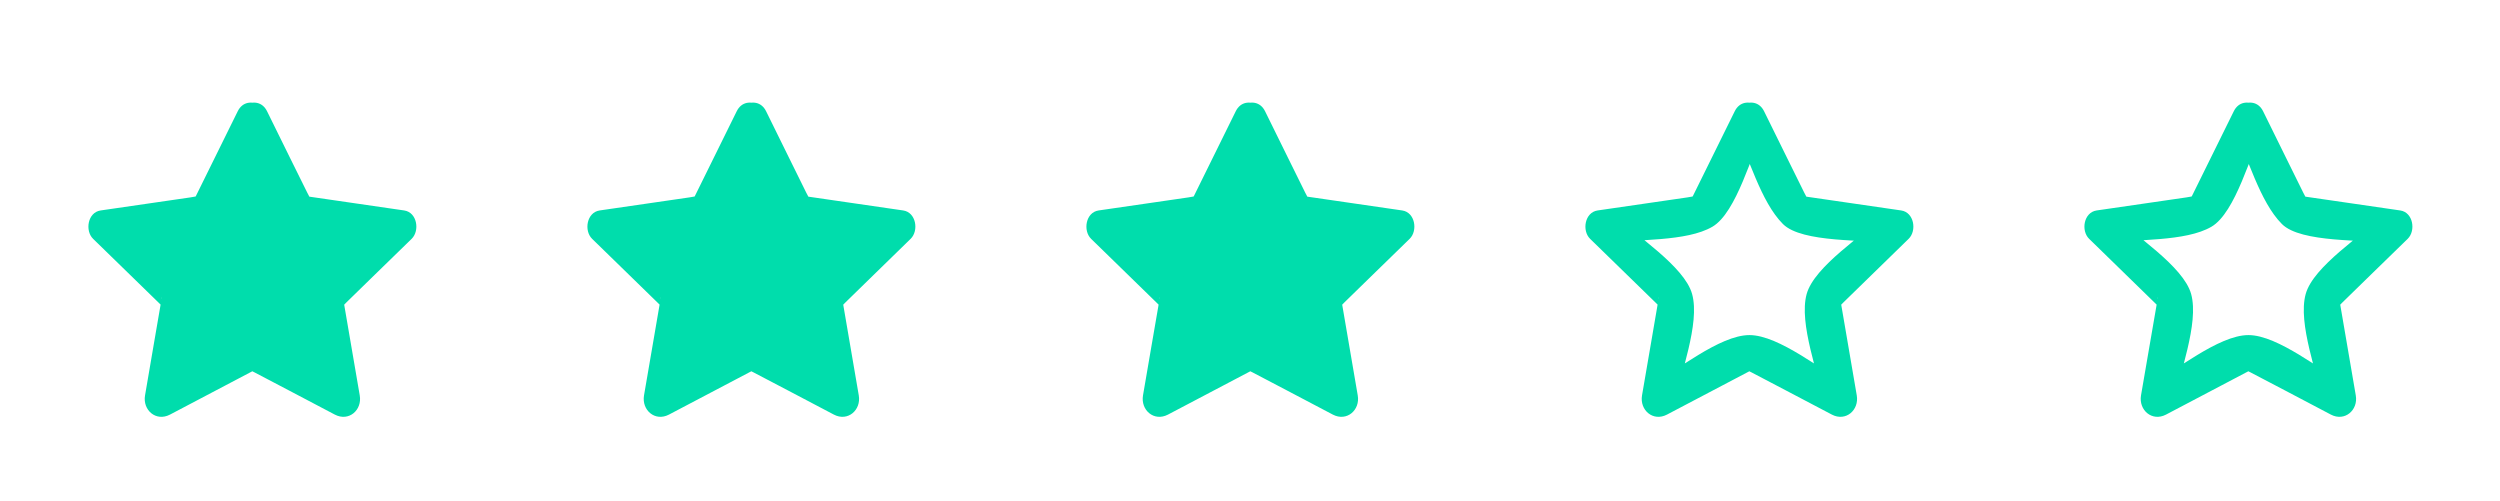
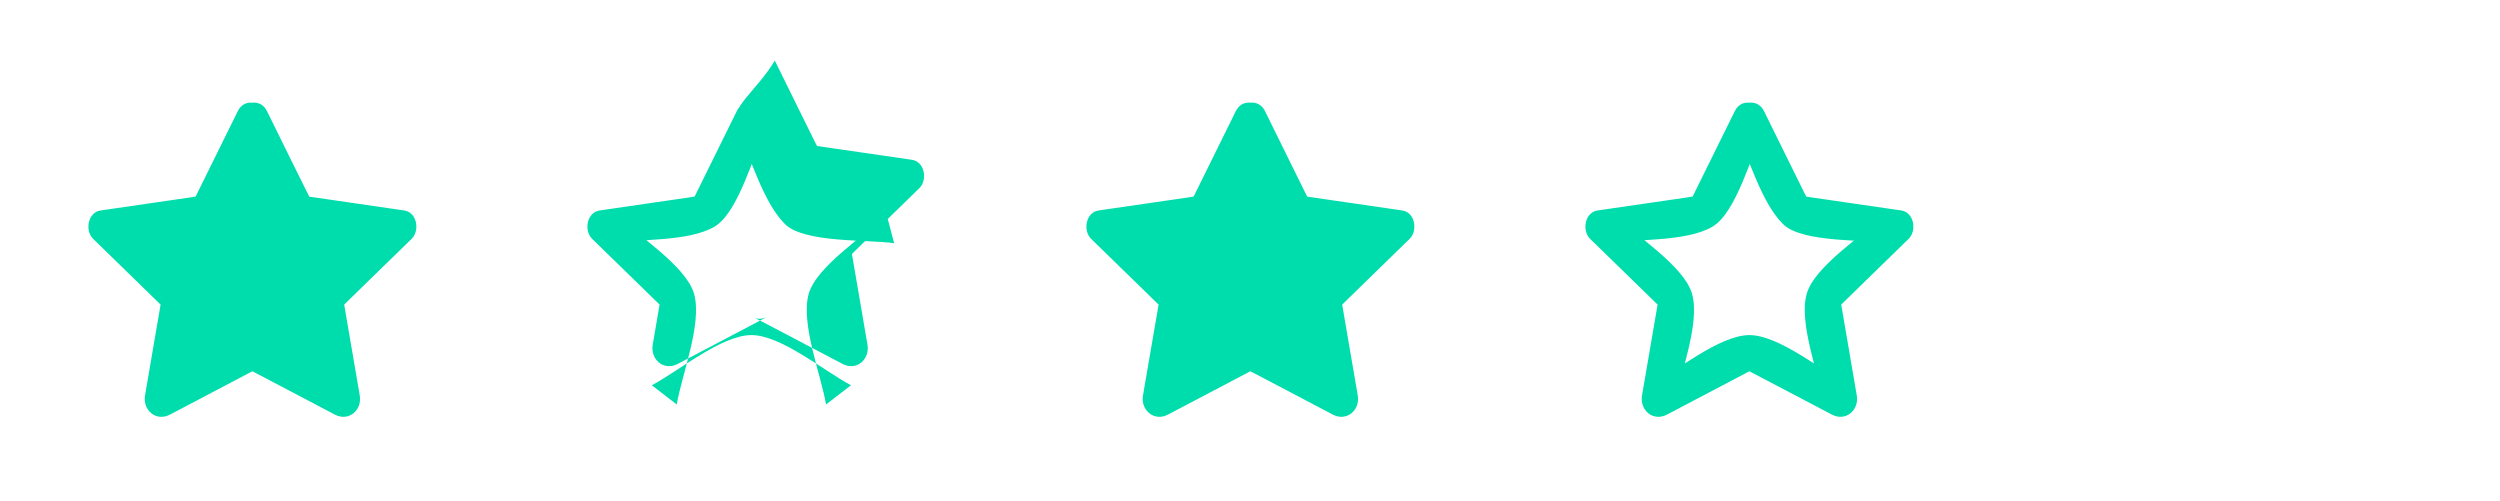
<svg xmlns="http://www.w3.org/2000/svg" version="1.1" id="Layer_1" x="0px" y="0px" width="449px" height="90px" viewBox="0 0 449 90" enable-background="new 0 0 449 90" xml:space="preserve">
  <polygon fill="#00DDAC" points="45.328,21.521 53.499,38.079 71.773,40.74 58.551,53.629 61.679,71.825 45.328,63.238   28.986,71.825 32.104,53.629 18.886,40.74 37.156,38.079 " />
  <g>
    <path fill="#00DDAC" d="M42.7,23.062c2.5,5.073,4.646,13.174,8.647,17.174c3.431,3.435,14.921,2.759,19.615,3.443   c-0.444-1.701-0.896-3.404-1.343-5.092c-3.667,3.577-12.627,9.211-14.008,14.23c-1.452,5.316,2.2,14.434,3.122,19.825   c1.492-1.147,2.984-2.302,4.479-3.45c-4.695-2.462-12.524-9.01-17.877-9.01c-5.369,0-13.198,6.548-17.891,9.01   c1.492,1.148,2.992,2.303,4.479,3.45c0.927-5.392,4.581-14.509,3.121-19.825c-1.375-5.02-10.331-10.653-14-14.23   c-0.46,1.688-0.905,3.391-1.35,5.092c5.376-0.785,14.317-0.224,19-2.963c4.345-2.547,7.085-13.223,9.269-17.654   c1.732-3.516-3.526-6.603-5.265-3.081c-2.685,5.44-5.369,10.88-8.053,16.317c0.787-1.606,2.191-1.225-0.453-0.845   c-2.326,0.341-4.653,0.675-6.989,1.017c-3.04,0.441-6.089,0.886-9.128,1.327c-2.335,0.341-2.843,3.642-1.351,5.097   c4.344,4.238,8.696,8.467,13.039,12.703c-1.415-1.372-0.405-3.896-0.961-0.634C28.405,57.281,28,59.6,27.605,61.916l-1.557,9.099   c-0.451,2.63,1.96,4.765,4.478,3.448c5.368-2.82,10.729-5.643,16.104-8.473c-1.921,1.016-3.746-0.6-0.905,0.896   c2.081,1.088,4.161,2.184,6.242,3.275c2.723,1.441,5.448,2.871,8.171,4.301c2.511,1.316,4.932-0.818,4.472-3.448   c-1.025-5.975-2.051-11.954-3.074-17.931c0.397,2.335-1.477,3.336,0.731,1.18c1.684-1.644,3.366-3.284,5.05-4.928   c2.209-2.146,4.408-4.293,6.616-6.441c1.492-1.455,0.992-4.756-1.343-5.097c-6.003-0.87-12.007-1.739-18.012-2.621   c1.628,0.237,1.827,1.915,0.598-0.591c-1.049-2.11-2.09-4.213-3.13-6.318c-1.358-2.767-2.726-5.523-4.082-8.286   C46.226,16.46,40.968,19.547,42.7,23.062" />
-     <polygon fill="#00DDAC" points="134.954,21.521 143.125,38.079 161.399,40.74 148.177,53.629 151.297,71.825 134.954,63.238    118.604,71.825 121.73,53.629 108.51,40.74 126.782,38.079  " />
-     <path fill="#00DDAC" d="M132.316,23.062c2.511,5.073,4.653,13.174,8.657,17.174c3.431,3.435,14.921,2.759,19.615,3.443   c-0.453-1.701-0.897-3.404-1.343-5.092c-3.669,3.577-12.634,9.211-14.016,14.23c-1.454,5.316,2.206,14.434,3.128,19.825   c1.492-1.147,2.986-2.302,4.48-3.45c-4.694-2.462-12.524-9.01-17.885-9.01c-5.361,0-13.197,6.548-17.892,9.01   c1.5,1.148,2.994,2.303,4.478,3.45c0.931-5.392,4.592-14.509,3.131-19.825c-1.376-5.02-10.341-10.653-14.01-14.23   c-0.453,1.688-0.896,3.391-1.35,5.092c5.376-0.785,14.325-0.224,19.004-2.963c4.345-2.547,7.083-13.223,9.275-17.654   c1.731-3.516-3.533-6.603-5.274-3.081c-2.682,5.44-5.367,10.88-8.051,16.317c0.795-1.606,2.199-1.225-0.452-0.845   c-2.328,0.341-4.654,0.675-6.99,1.017c-3.033,0.441-6.083,0.886-9.124,1.327c-2.333,0.341-2.851,3.642-1.352,5.097   c4.338,4.238,8.688,8.467,13.032,12.703c-1.404-1.372-0.395-3.896-0.959-0.634c-0.397,2.317-0.796,4.636-1.192,6.952   c-0.523,3.032-1.038,6.065-1.563,9.099c-0.445,2.63,1.969,4.765,4.478,3.448c5.369-2.82,10.745-5.643,16.113-8.473   c-1.929,1.016-3.747-0.6-0.912,0.896c2.079,1.088,4.16,2.184,6.248,3.275c2.725,1.441,5.45,2.871,8.173,4.301   c2.5,1.316,4.925-0.818,4.472-3.448c-1.025-5.975-2.05-11.954-3.073-17.931c0.396,2.335-1.485,3.336,0.731,1.18   c1.683-1.644,3.365-3.284,5.05-4.928c2.199-2.146,4.407-4.293,6.606-6.441c1.501-1.455,0.993-4.756-1.343-5.097   c-5.994-0.87-12.007-1.739-18.01-2.621c1.628,0.237,1.834,1.915,0.595-0.591c-1.041-2.11-2.08-4.213-3.12-6.318   c-1.358-2.767-2.727-5.523-4.082-8.286C135.852,16.46,130.586,19.547,132.316,23.062" />
+     <path fill="#00DDAC" d="M132.316,23.062c2.511,5.073,4.653,13.174,8.657,17.174c3.431,3.435,14.921,2.759,19.615,3.443   c-0.453-1.701-0.897-3.404-1.343-5.092c-3.669,3.577-12.634,9.211-14.016,14.23c-1.454,5.316,2.206,14.434,3.128,19.825   c1.492-1.147,2.986-2.302,4.48-3.45c-4.694-2.462-12.524-9.01-17.885-9.01c-5.361,0-13.197,6.548-17.892,9.01   c1.5,1.148,2.994,2.303,4.478,3.45c0.931-5.392,4.592-14.509,3.131-19.825c-1.376-5.02-10.341-10.653-14.01-14.23   c-0.453,1.688-0.896,3.391-1.35,5.092c5.376-0.785,14.325-0.224,19.004-2.963c4.345-2.547,7.083-13.223,9.275-17.654   c1.731-3.516-3.533-6.603-5.274-3.081c-2.682,5.44-5.367,10.88-8.051,16.317c0.795-1.606,2.199-1.225-0.452-0.845   c-2.328,0.341-4.654,0.675-6.99,1.017c-3.033,0.441-6.083,0.886-9.124,1.327c-2.333,0.341-2.851,3.642-1.352,5.097   c4.338,4.238,8.688,8.467,13.032,12.703c-1.404-1.372-0.395-3.896-0.959-0.634c-0.397,2.317-0.796,4.636-1.192,6.952   c-0.445,2.63,1.969,4.765,4.478,3.448c5.369-2.82,10.745-5.643,16.113-8.473   c-1.929,1.016-3.747-0.6-0.912,0.896c2.079,1.088,4.16,2.184,6.248,3.275c2.725,1.441,5.45,2.871,8.173,4.301   c2.5,1.316,4.925-0.818,4.472-3.448c-1.025-5.975-2.05-11.954-3.073-17.931c0.396,2.335-1.485,3.336,0.731,1.18   c1.683-1.644,3.365-3.284,5.05-4.928c2.199-2.146,4.407-4.293,6.606-6.441c1.501-1.455,0.993-4.756-1.343-5.097   c-5.994-0.87-12.007-1.739-18.01-2.621c1.628,0.237,1.834,1.915,0.595-0.591c-1.041-2.11-2.08-4.213-3.12-6.318   c-1.358-2.767-2.727-5.523-4.082-8.286C135.852,16.46,130.586,19.547,132.316,23.062" />
    <polygon fill="#00DDAC" points="224.573,21.521 232.741,38.079 251.016,40.74 237.794,53.629 240.916,71.825 224.573,63.238    208.229,71.825 211.349,53.629 198.127,40.74 216.4,38.079  " />
    <path fill="#00DDAC" d="M221.942,23.062c2.504,5.073,4.646,13.174,8.649,17.174c3.431,3.435,14.922,2.759,19.624,3.443   l-1.349-5.092c-3.673,3.577-12.629,9.211-14.011,14.23c-1.461,5.316,2.199,14.434,3.12,19.825c1.493-1.147,2.994-2.302,4.479-3.45   c-4.692-2.462-12.522-9.01-17.883-9.01c-5.354,0-13.201,6.548-17.878,9.01c1.487,1.148,2.979,2.303,4.471,3.45   c0.924-5.392,4.585-14.509,3.122-19.825c-1.374-5.02-10.33-10.653-14.001-14.23l-1.35,5.092c5.376-0.785,14.318-0.224,19.004-2.963   c4.345-2.547,7.083-13.223,9.268-17.654c1.73-3.516-3.525-6.603-5.267-3.081c-2.682,5.44-5.367,10.88-8.051,16.317   c0.784-1.606,2.192-1.225-0.453-0.845c-2.327,0.341-4.653,0.675-6.988,1.017c-3.041,0.441-6.091,0.886-9.134,1.327   c-2.335,0.341-2.843,3.642-1.35,5.097c4.345,4.238,8.695,8.467,13.033,12.703c-1.406-1.372-0.398-3.896-0.953-0.634   c-0.405,2.317-0.802,4.636-1.2,6.952c-0.524,3.032-1.041,6.065-1.562,9.099c-0.446,2.63,1.969,4.765,4.484,3.448   c5.369-2.82,10.738-5.643,16.106-8.473c-1.924,1.016-3.749-0.6-0.907,0.896c2.081,1.088,4.162,2.184,6.243,3.275   c2.724,1.441,5.446,2.871,8.172,4.301c2.502,1.316,4.931-0.818,4.471-3.448c-1.024-5.975-2.048-11.954-3.073-17.931   c0.396,2.335-1.477,3.336,0.729,1.18c1.685-1.644,3.369-3.284,5.052-4.928c2.208-2.146,4.407-4.293,6.614-6.441   c1.494-1.455,0.994-4.756-1.341-5.097c-6.005-0.87-12.015-1.739-18.011-2.621c1.619,0.237,1.827,1.915,0.588-0.591   c-1.041-2.11-2.081-4.213-3.122-6.318c-1.356-2.767-2.723-5.523-4.081-8.286C225.47,16.46,220.205,19.547,221.942,23.062" />
    <path fill="#00DDAC" d="M311.562,23.062c2.509,5.073,4.653,13.174,8.656,17.174c3.431,3.435,14.923,2.759,19.613,3.443   c-0.451-1.701-0.896-3.404-1.341-5.092c-3.676,3.577-12.636,9.211-14.017,14.23c-1.452,5.316,2.209,14.434,3.122,19.825   c1.501-1.147,2.984-2.302,4.484-3.45c-4.69-2.462-12.521-9.01-17.883-9.01c-5.369,0-13.198,6.548-17.892,9.01   c1.501,1.148,2.993,2.303,4.48,3.45c0.927-5.392,4.589-14.509,3.121-19.825c-1.375-5.02-10.331-10.653-14.001-14.23   c-0.453,1.688-0.899,3.391-1.351,5.092c5.376-0.785,14.318-0.224,19.002-2.963c4.345-2.547,7.085-13.223,9.275-17.654   c1.732-3.516-3.533-6.603-5.271-3.081c-2.686,5.44-5.369,10.88-8.053,16.317c0.794-1.606,2.2-1.225-0.453-0.845   c-2.326,0.341-4.653,0.675-6.99,1.017c-3.039,0.441-6.089,0.886-9.129,1.327c-2.329,0.341-2.844,3.642-1.35,5.097   c4.342,4.238,8.694,8.467,13.039,12.703c-1.406-1.372-0.398-3.896-0.962-0.634c-0.398,2.317-0.791,4.636-1.191,6.952   c-0.523,3.032-1.048,6.065-1.564,9.099c-0.444,2.63,1.97,4.765,4.479,3.448c5.368-2.82,10.735-5.643,16.113-8.473   c-1.93,1.016-3.75-0.6-0.914,0.896c2.081,1.088,4.162,2.184,6.243,3.275c2.724,1.441,5.454,2.871,8.179,4.301   c2.502,1.316,4.923-0.818,4.47-3.448c-1.023-5.975-2.047-11.954-3.072-17.931c0.396,2.335-1.485,3.336,0.729,1.18   c1.685-1.644,3.369-3.284,5.052-4.928c2.199-2.146,4.406-4.293,6.607-6.441c1.501-1.455,0.992-4.756-1.343-5.097   c-5.996-0.87-12.007-1.739-18.012-2.621c1.63,0.237,1.836,1.915,0.598-0.591c-1.041-2.11-2.081-4.213-3.122-6.318   c-1.357-2.767-2.723-5.523-4.083-8.286C315.087,16.46,309.831,19.547,311.562,23.062" />
-     <path fill="#00DDAC" d="M401.188,23.062c2.5,5.073,4.645,13.174,8.646,17.174c3.431,3.435,14.921,2.759,19.615,3.443   c-0.444-1.701-0.896-3.404-1.343-5.092c-3.667,3.577-12.627,9.211-14.007,14.23c-1.462,5.316,2.199,14.434,3.121,19.825   c1.492-1.147,2.984-2.302,4.479-3.45c-4.694-2.462-12.524-9.01-17.885-9.01c-5.361,0-13.197,6.548-17.892,9.01   c1.5,1.148,2.994,2.303,4.488,3.45c0.922-5.392,4.581-14.509,3.121-19.825c-1.375-5.02-10.34-10.653-14.002-14.23   c-0.461,1.688-0.905,3.391-1.35,5.092c5.376-0.785,14.318-0.224,19.002-2.963c4.345-2.547,7.085-13.223,9.269-17.654   c1.732-3.516-3.526-6.603-5.264-3.081c-2.686,5.44-5.37,10.88-8.054,16.317c0.787-1.606,2.191-1.225-0.46-0.845   c-2.319,0.341-4.646,0.675-6.983,1.017c-3.039,0.441-6.088,0.886-9.129,1.327c-2.336,0.341-2.853,3.642-1.352,5.097   c4.344,4.238,8.697,8.467,13.032,12.703c-1.406-1.372-0.396-3.896-0.953-0.634c-0.405,2.317-0.804,4.636-1.198,6.952   c-0.525,3.032-1.041,6.065-1.566,9.099c-0.442,2.63,1.974,4.765,4.489,3.448c5.36-2.82,10.728-5.643,16.104-8.473   c-1.93,1.016-3.746-0.6-0.913,0.896c2.09,1.088,4.169,2.184,6.252,3.275c2.723,1.441,5.446,2.871,8.169,4.301   c2.502,1.316,4.932-0.818,4.472-3.448c-1.023-5.975-2.051-11.954-3.073-17.931c0.397,2.335-1.478,3.336,0.731,1.18   c1.683-1.644,3.365-3.284,5.05-4.928c2.208-2.146,4.407-4.293,6.615-6.441c1.492-1.455,0.992-4.756-1.343-5.097   c-6.003-0.87-12.016-1.739-18.012-2.621c1.621,0.237,1.827,1.915,0.589-0.591c-1.04-2.11-2.081-4.213-3.121-6.318   c-1.358-2.767-2.724-5.523-4.082-8.286C404.713,16.46,399.447,19.547,401.188,23.062" />
  </g>
</svg>